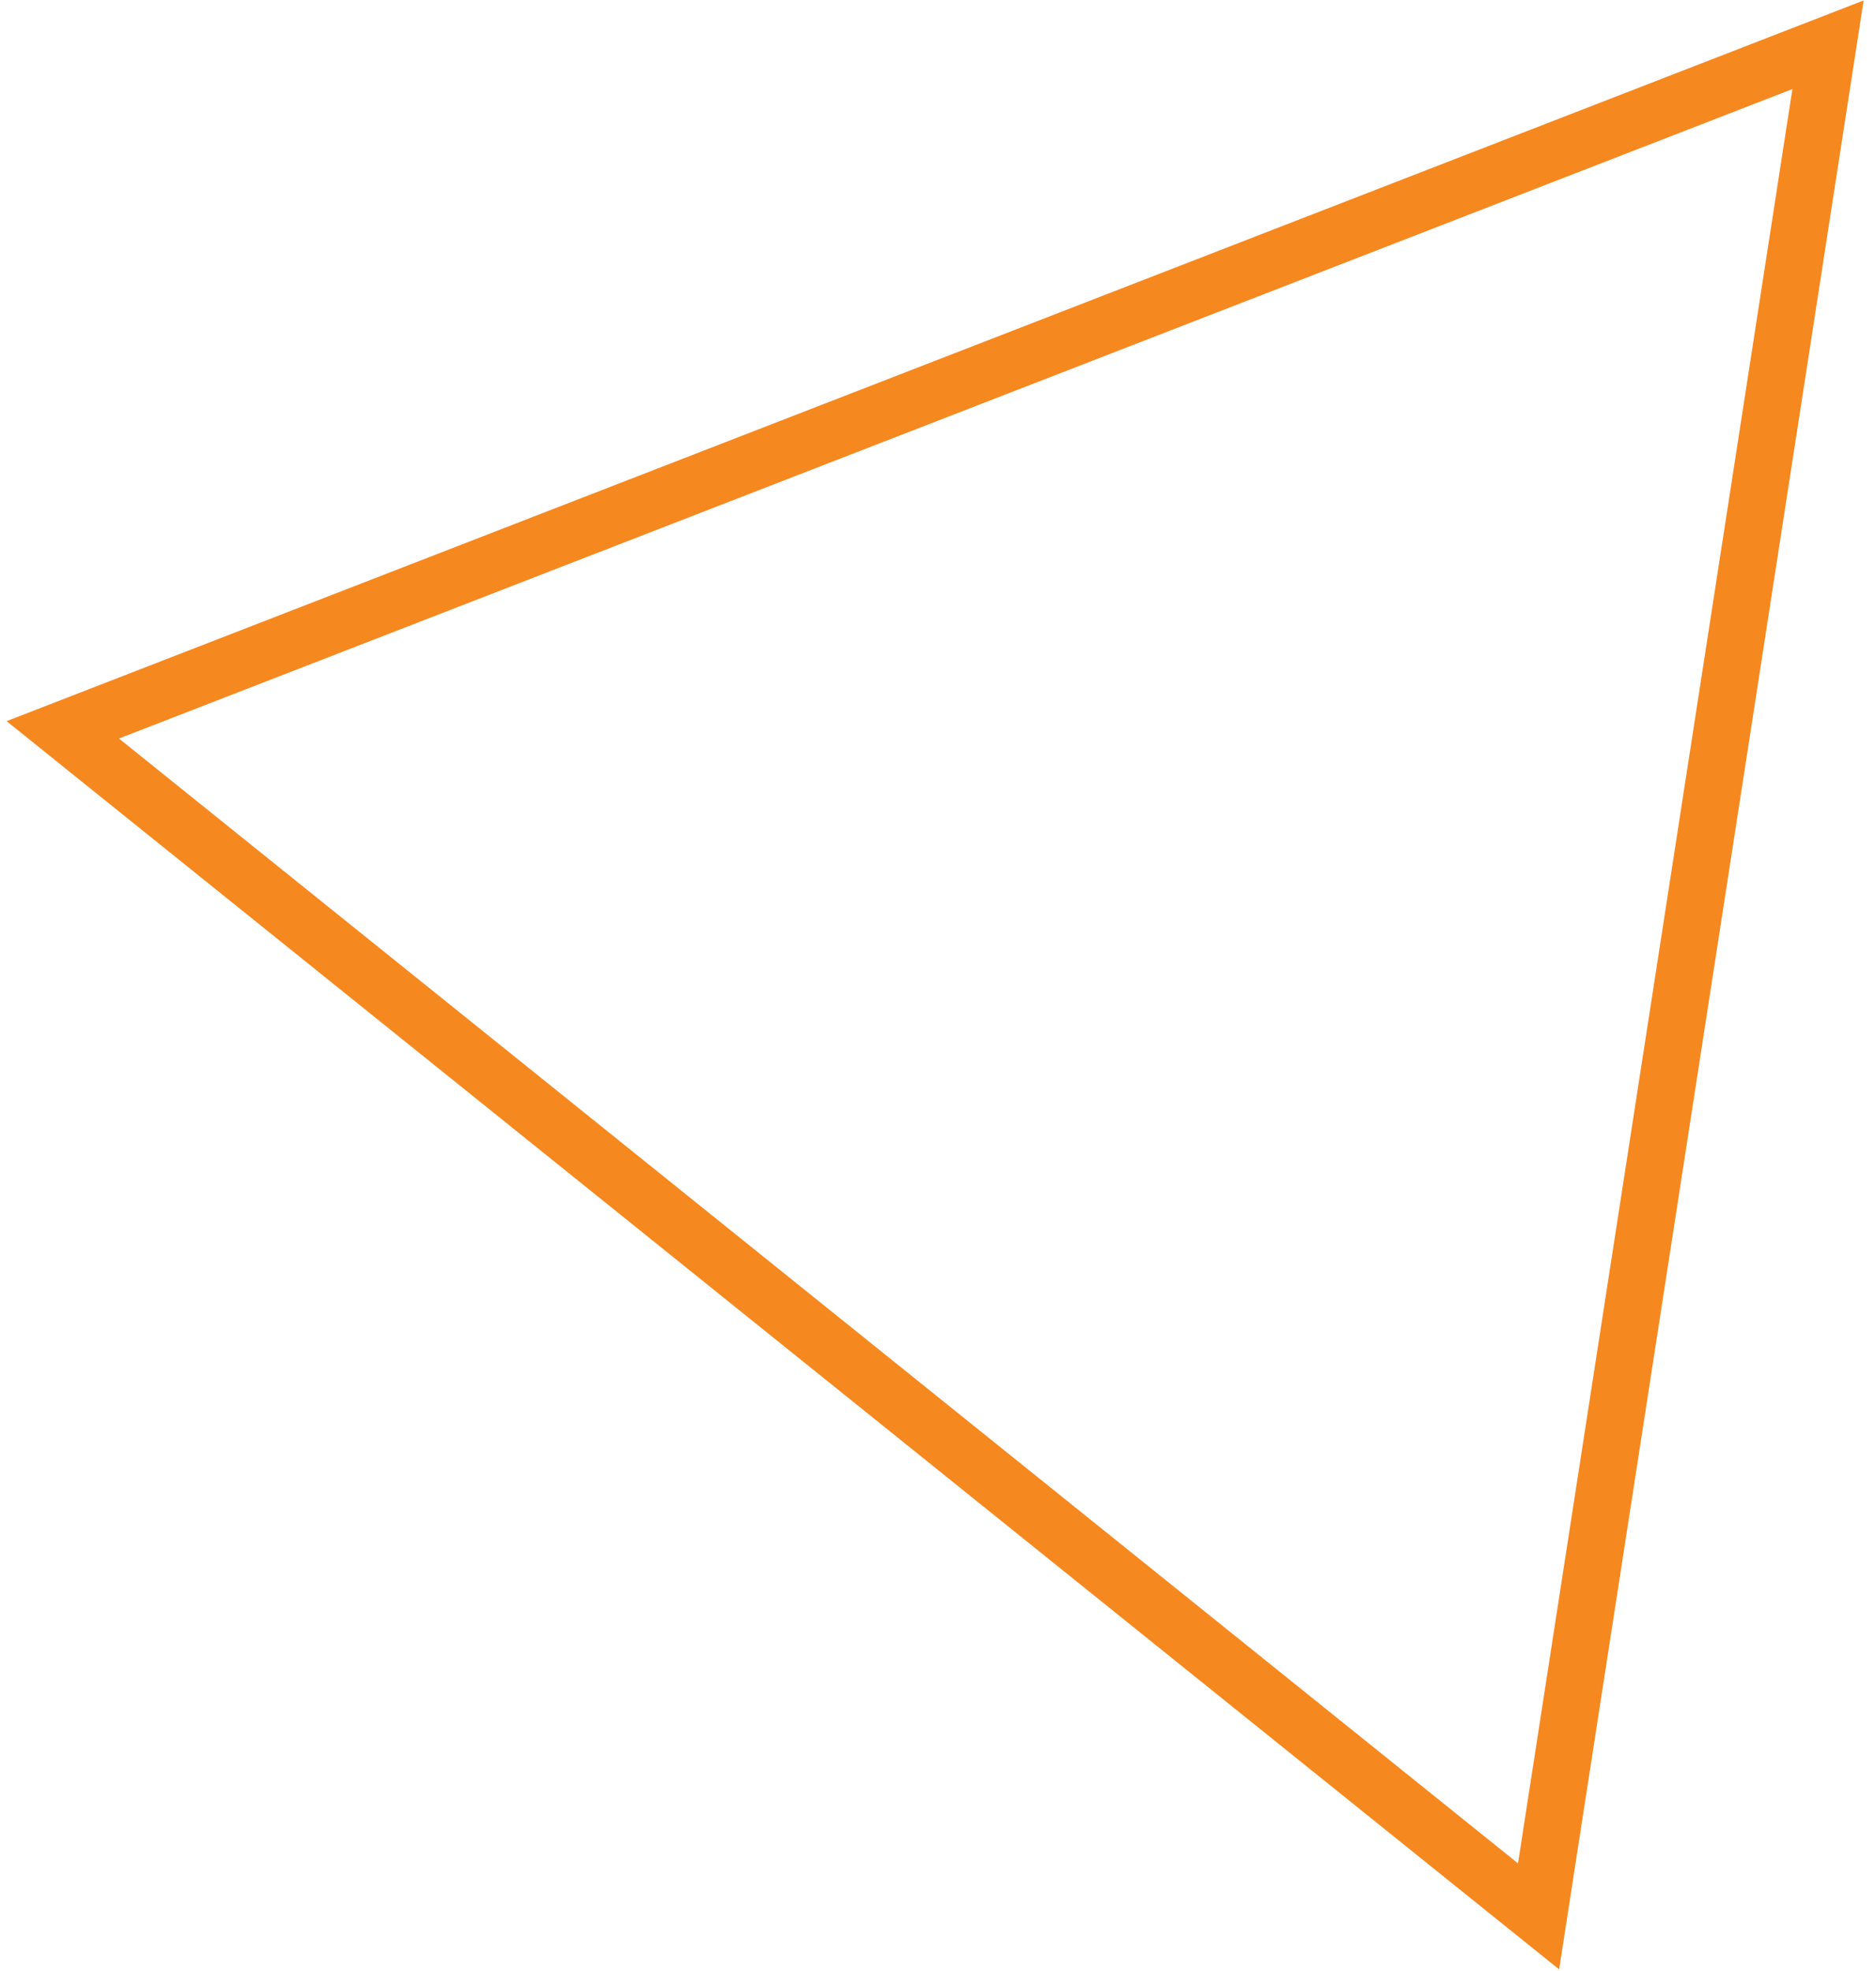
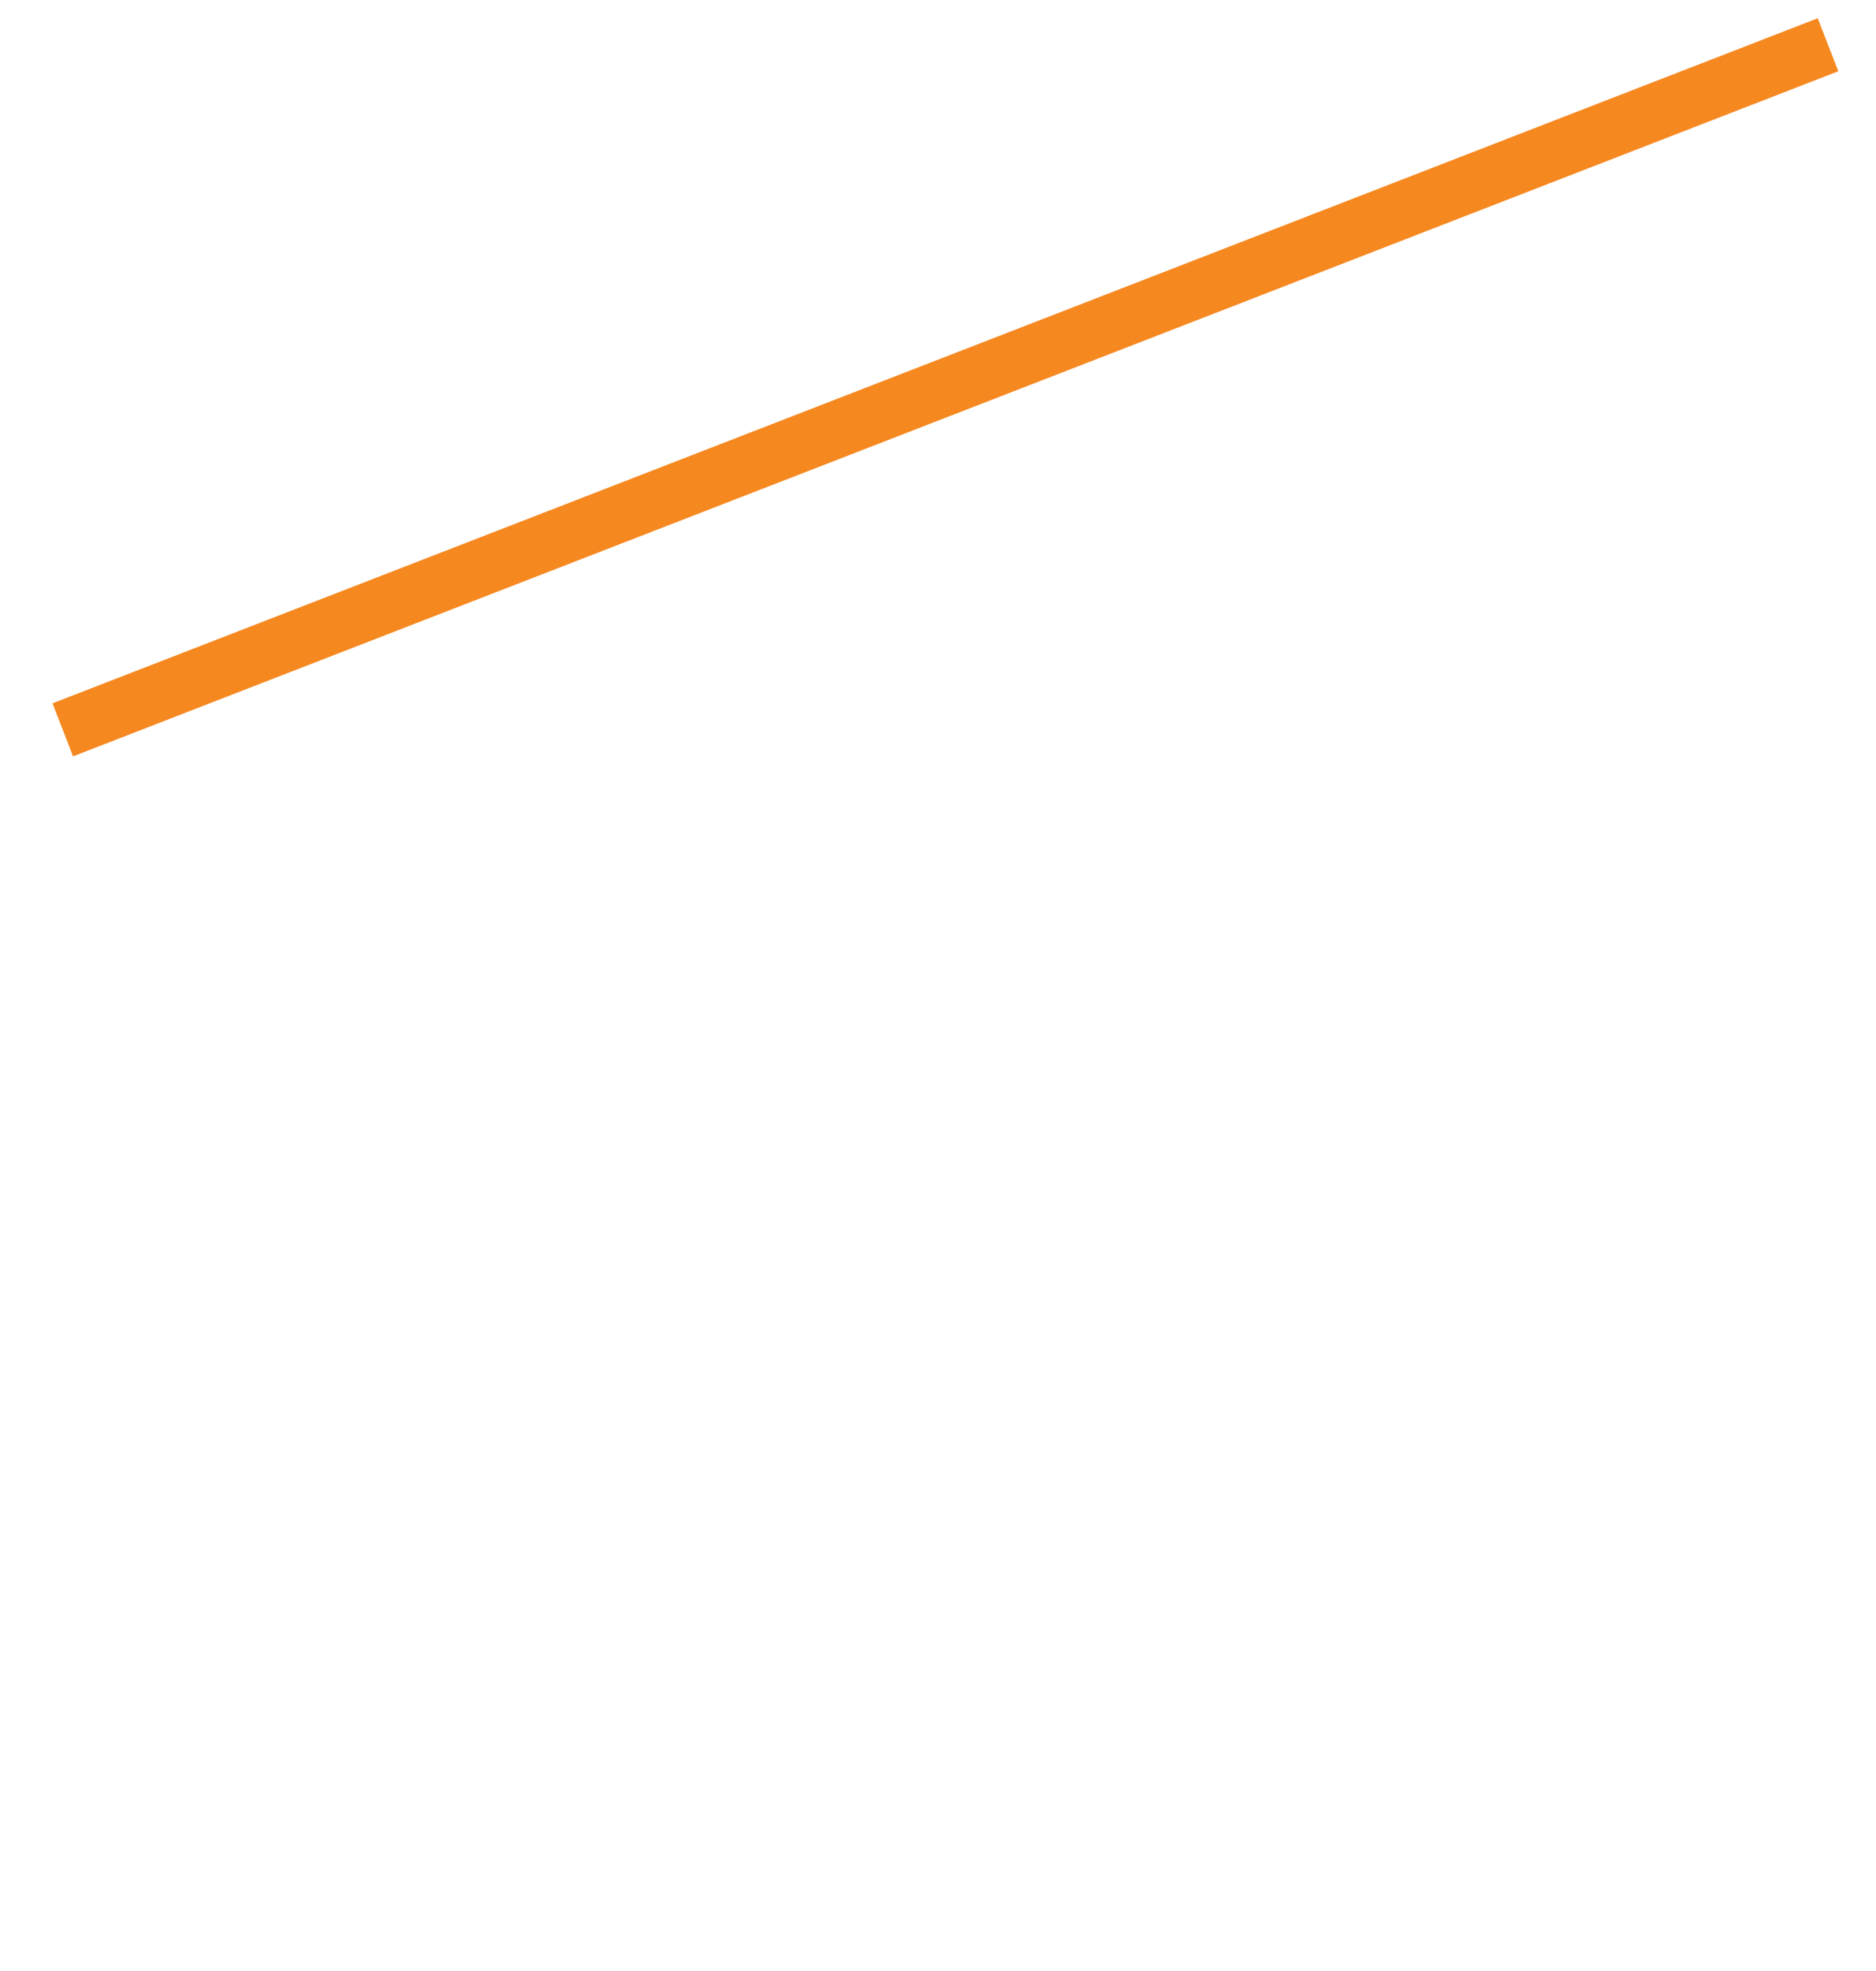
<svg xmlns="http://www.w3.org/2000/svg" width="99" height="104" viewBox="0 0 99 104" fill="none">
-   <path d="M3.313 38.506L96.468 2.361L81.193 101.108L3.313 38.506Z" stroke="#F68820" stroke-width="3" />
+   <path d="M3.313 38.506L96.468 2.361L3.313 38.506Z" stroke="#F68820" stroke-width="3" />
</svg>